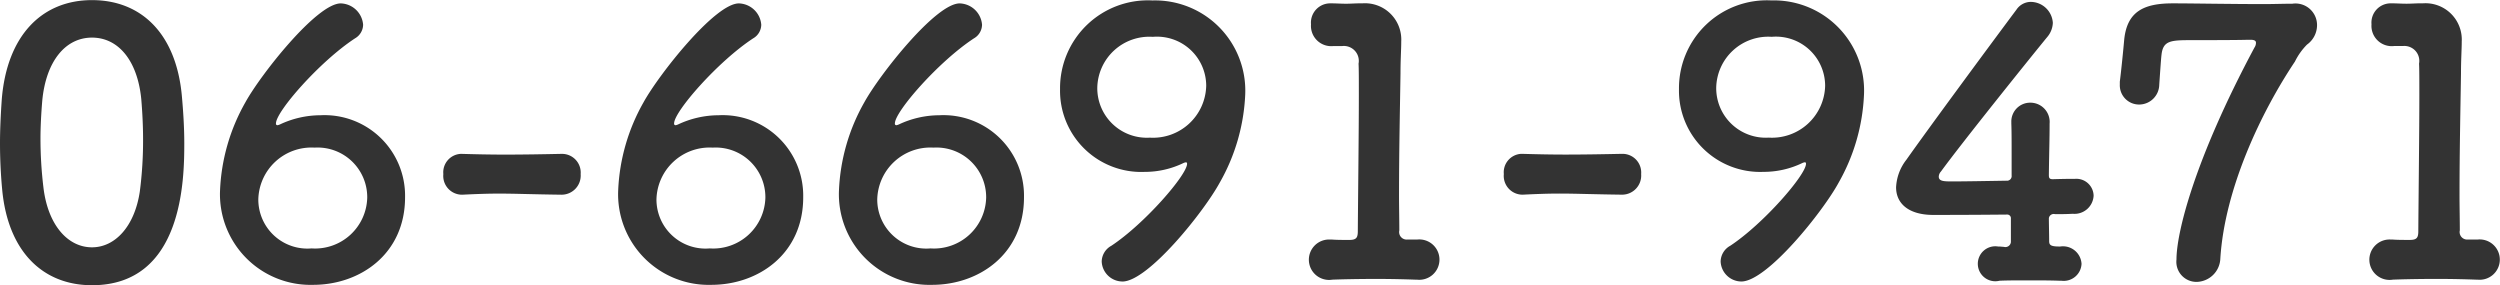
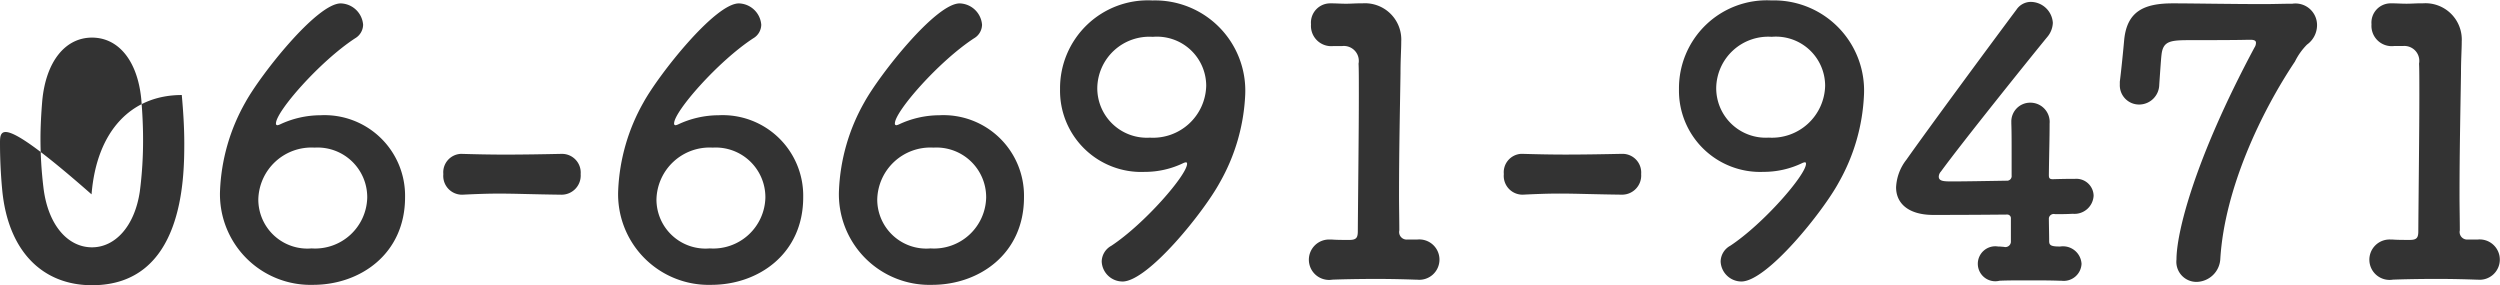
<svg xmlns="http://www.w3.org/2000/svg" width="169.85" height="19.375" viewBox="0 0 169.85 19.375">
-   <path d="M6.25 19.378c6.2 0 6.27-7.223 6.27-9.648 0-1.075-.07-2.174-.17-3.274C11.95 2.282 9.6.008 6.25.008c-3.4 0-5.78 2.4-6.13 6.748C.05 7.781 0 8.756 0 9.73c0 1.05.05 2.1.15 3.174.4 4.199 2.77 6.474 6.1 6.474zm0-2.575c-1.65 0-3-1.524-3.3-4.074a27.748 27.748 0 01-.2-3.3c0-.85.05-1.724.12-2.574.25-2.7 1.58-4.3 3.38-4.3s3.1 1.575 3.35 4.2c.07.85.12 1.774.12 2.7a26.771 26.771 0 01-.22 3.549c-.35 2.375-1.68 3.799-3.25 3.799zm21.27-3.4a5.472 5.472 0 00-5.75-5.573 6.484 6.484 0 00-2.75.624.72.72 0 01-.15.05.1.1 0 01-.12-.125c0-.8 2.97-4.2 5.37-5.773a1.088 1.088 0 00.55-.925 1.571 1.571 0 00-1.52-1.45c-1.63 0-5.45 4.849-6.48 6.724a13.207 13.207 0 00-1.72 5.973 6.155 6.155 0 006.32 6.424c3.2.001 6.25-2.099 6.25-5.948zm-2.57.025a3.544 3.544 0 01-3.78 3.449 3.334 3.334 0 01-3.62-3.324 3.611 3.611 0 013.82-3.524 3.375 3.375 0 013.58 3.396zm13.22-.2a1.3 1.3 0 001.28-1.4 1.27 1.27 0 00-1.25-1.374h-.05c-1.2.025-2.55.05-3.85.05-1.05 0-2.08-.025-2.95-.05h-.05a1.254 1.254 0 00-1.18 1.374 1.275 1.275 0 001.28 1.4c1.02-.05 1.77-.075 2.52-.075 1.1 0 2.2.05 4.23.075h.02zm16.4.175a5.472 5.472 0 00-5.75-5.573 6.484 6.484 0 00-2.75.624.72.72 0 01-.15.05.1.1 0 01-.12-.125c0-.8 2.97-4.2 5.37-5.773a1.088 1.088 0 00.55-.925A1.571 1.571 0 0050.2.231c-1.63 0-5.45 4.849-6.48 6.724A13.207 13.207 0 0042 12.928a6.155 6.155 0 006.32 6.424c3.2.001 6.25-2.099 6.25-5.948zm-2.57.025a3.544 3.544 0 01-3.78 3.449 3.334 3.334 0 01-3.62-3.324 3.611 3.611 0 013.82-3.524A3.375 3.375 0 0152 13.425zm17.57-.025a5.472 5.472 0 00-5.75-5.573 6.484 6.484 0 00-2.75.624.72.72 0 01-.15.05.1.1 0 01-.12-.125c0-.8 2.97-4.2 5.37-5.773a1.088 1.088 0 00.55-.925A1.571 1.571 0 0065.2.231c-1.63 0-5.45 4.849-6.48 6.724A13.207 13.207 0 0057 12.928a6.155 6.155 0 006.32 6.424c3.2.001 6.25-2.099 6.25-5.948zm-2.57.025a3.544 3.544 0 01-3.78 3.449 3.334 3.334 0 01-3.62-3.324 3.611 3.611 0 013.82-3.524A3.375 3.375 0 0167 13.425zm9.25 5.7c1.75 0 5.55-4.749 6.62-6.723a13.226 13.226 0 001.73-5.974 6.132 6.132 0 00-6.3-6.4 5.968 5.968 0 00-6.28 6.023 5.517 5.517 0 005.75 5.624 6.019 6.019 0 002.63-.6.567.567 0 01.17-.05c.05 0 .08.025.08.1 0 .75-2.88 4.074-5.15 5.573a1.242 1.242 0 00-.65 1.075 1.419 1.419 0 001.4 1.349zm5.7-13.3a3.614 3.614 0 01-3.83 3.524 3.366 3.366 0 01-3.57-3.4 3.535 3.535 0 013.77-3.449 3.343 3.343 0 013.63 3.328zM95.6 16.276a.511.511 0 01-.53-.625c0-.775-.02-1.575-.02-2.35 0-3.2.07-6.248.1-8.323 0-.924.05-1.649.05-2.1v-.05a2.467 2.467 0 00-2.65-2.6h-.23c-.22 0-.55.025-.87.025-.35 0-.68-.025-.98-.025h-.1a1.308 1.308 0 00-1.3 1.425 1.377 1.377 0 001.53 1.475h.6a1.015 1.015 0 011.1 1.2c.02.325.02 1.1.02 2.15 0 2.474-.05 6.423-.07 9.223 0 .45-.1.6-.58.6-.37 0-.87 0-1.15-.025h-.12A1.373 1.373 0 1090.52 19c.63-.025 1.83-.05 3-.05 1 0 1.98.025 2.65.05h.1a1.371 1.371 0 100-2.724h-.67zm14.62-3.05a1.3 1.3 0 001.28-1.4 1.27 1.27 0 00-1.25-1.374h-.05c-1.2.025-2.55.05-3.85.05-1.05 0-2.08-.025-2.95-.05h-.05a1.254 1.254 0 00-1.18 1.374 1.275 1.275 0 001.28 1.4c1.02-.05 1.77-.075 2.52-.075 1.1 0 2.2.05 4.23.075h.02zm8.08 5.9c1.75 0 5.55-4.749 6.62-6.723a13.215 13.215 0 001.72-5.974 6.124 6.124 0 00-6.29-6.4 5.968 5.968 0 00-6.28 6.023 5.517 5.517 0 005.75 5.624 6.019 6.019 0 002.63-.6.567.567 0 01.17-.05c.05 0 .08.025.08.1 0 .75-2.88 4.074-5.15 5.573a1.242 1.242 0 00-.65 1.075 1.419 1.419 0 001.4 1.351zm5.7-13.3a3.614 3.614 0 01-3.83 3.524 3.366 3.366 0 01-3.57-3.4 3.535 3.535 0 013.77-3.449 3.343 3.343 0 013.63 3.33zm12.62 10.623a.375.375 0 01-.47.324l-.3-.025h-.1a1.188 1.188 0 10.1 2.325c.55-.025 1.22-.025 1.92-.025.73 0 1.48 0 2.15.025h.13a1.213 1.213 0 001.37-1.15 1.263 1.263 0 00-1.45-1.175h-.05c-.6 0-.7-.1-.7-.374 0-.475-.02-1.15-.02-1.55a.335.335 0 01.42-.275c.4 0 .8 0 1.2-.025a1.3 1.3 0 001.42-1.225 1.172 1.172 0 00-1.25-1.149h-.07c-.1 0-.65 0-1.45.025-.25 0-.27-.1-.27-.3.02-1.65.05-2.35.05-3.475a1.309 1.309 0 00-1.3-1.424 1.28 1.28 0 00-1.3 1.325v.1c.02.5.02 1.25.02 2.225v1.3a.314.314 0 01-.35.35c-1.47.025-2.9.05-3.67.05-.55 0-.93 0-.93-.325a.54.54 0 01.15-.35c1.4-1.925 6.1-7.773 7.23-9.148a1.579 1.579 0 00.37-.95A1.518 1.518 0 00138 .129a1.178 1.178 0 00-1 .524c-1.85 2.475-5.98 8.073-7.48 10.2a3.278 3.278 0 00-.7 1.874c0 1.1.85 1.875 2.53 1.875.25 0 2.62 0 5-.025a.249.249 0 01.27.275v1.6zm14.23 1.1c.3-4.724 2.75-9.9 5.07-13.371a4.345 4.345 0 01.82-1.15 1.625 1.625 0 00.68-1.325 1.464 1.464 0 00-1.68-1.45h-.07c-.53 0-1.2.025-1.9.025-2.17 0-4.85-.05-6.15-.05-1.97 0-3.1.55-3.3 2.45-.05.575-.2 2.1-.3 2.874v.2a1.308 1.308 0 001.33 1.35 1.37 1.37 0 001.35-1.35c.02-.275.12-1.8.15-2 .1-1.025.65-1.025 2.17-1.025 3.38 0 3.55-.025 3.8-.025h.08c.27 0 .37.075.37.2a.565.565 0 01-.1.325c-4.12 7.7-5.3 12.622-5.3 14.4a1.365 1.365 0 001.35 1.525 1.648 1.648 0 001.63-1.599zm16.8-1.274a.511.511 0 01-.53-.625c0-.775-.02-1.575-.02-2.35 0-3.2.07-6.248.1-8.323 0-.924.05-1.649.05-2.1v-.05a2.467 2.467 0 00-2.65-2.6h-.23c-.22 0-.55.025-.87.025-.35 0-.68-.025-.98-.025h-.1a1.308 1.308 0 00-1.3 1.425 1.377 1.377 0 001.53 1.475h.6a1.015 1.015 0 011.1 1.2c.02.325.02 1.1.02 2.15 0 2.474-.05 6.423-.07 9.223 0 .45-.1.6-.58.6-.37 0-.87 0-1.15-.025h-.12a1.373 1.373 0 10.12 2.724c.63-.025 1.83-.05 3-.05 1 0 1.98.025 2.65.05h.1a1.37 1.37 0 100-2.724h-.67z" fill="#333" fill-rule="evenodd" />
+   <path d="M6.25 19.378c6.2 0 6.27-7.223 6.27-9.648 0-1.075-.07-2.174-.17-3.274c-3.4 0-5.78 2.4-6.13 6.748C.05 7.781 0 8.756 0 9.73c0 1.05.05 2.1.15 3.174.4 4.199 2.77 6.474 6.1 6.474zm0-2.575c-1.65 0-3-1.524-3.3-4.074a27.748 27.748 0 01-.2-3.3c0-.85.05-1.724.12-2.574.25-2.7 1.58-4.3 3.38-4.3s3.1 1.575 3.35 4.2c.07.85.12 1.774.12 2.7a26.771 26.771 0 01-.22 3.549c-.35 2.375-1.68 3.799-3.25 3.799zm21.27-3.4a5.472 5.472 0 00-5.75-5.573 6.484 6.484 0 00-2.75.624.72.72 0 01-.15.05.1.1 0 01-.12-.125c0-.8 2.97-4.2 5.37-5.773a1.088 1.088 0 00.55-.925 1.571 1.571 0 00-1.52-1.45c-1.63 0-5.45 4.849-6.48 6.724a13.207 13.207 0 00-1.72 5.973 6.155 6.155 0 006.32 6.424c3.2.001 6.25-2.099 6.25-5.948zm-2.57.025a3.544 3.544 0 01-3.78 3.449 3.334 3.334 0 01-3.62-3.324 3.611 3.611 0 013.82-3.524 3.375 3.375 0 013.58 3.396zm13.22-.2a1.3 1.3 0 001.28-1.4 1.27 1.27 0 00-1.25-1.374h-.05c-1.2.025-2.55.05-3.85.05-1.05 0-2.08-.025-2.95-.05h-.05a1.254 1.254 0 00-1.18 1.374 1.275 1.275 0 001.28 1.4c1.02-.05 1.77-.075 2.52-.075 1.1 0 2.2.05 4.23.075h.02zm16.4.175a5.472 5.472 0 00-5.75-5.573 6.484 6.484 0 00-2.75.624.72.72 0 01-.15.05.1.1 0 01-.12-.125c0-.8 2.97-4.2 5.37-5.773a1.088 1.088 0 00.55-.925A1.571 1.571 0 0050.2.231c-1.63 0-5.45 4.849-6.48 6.724A13.207 13.207 0 0042 12.928a6.155 6.155 0 006.32 6.424c3.2.001 6.25-2.099 6.25-5.948zm-2.57.025a3.544 3.544 0 01-3.78 3.449 3.334 3.334 0 01-3.62-3.324 3.611 3.611 0 013.82-3.524A3.375 3.375 0 0152 13.425zm17.57-.025a5.472 5.472 0 00-5.75-5.573 6.484 6.484 0 00-2.75.624.72.72 0 01-.15.05.1.1 0 01-.12-.125c0-.8 2.97-4.2 5.37-5.773a1.088 1.088 0 00.55-.925A1.571 1.571 0 0065.2.231c-1.63 0-5.45 4.849-6.48 6.724A13.207 13.207 0 0057 12.928a6.155 6.155 0 006.32 6.424c3.2.001 6.25-2.099 6.25-5.948zm-2.57.025a3.544 3.544 0 01-3.78 3.449 3.334 3.334 0 01-3.62-3.324 3.611 3.611 0 013.82-3.524A3.375 3.375 0 0167 13.425zm9.25 5.7c1.75 0 5.55-4.749 6.62-6.723a13.226 13.226 0 001.73-5.974 6.132 6.132 0 00-6.3-6.4 5.968 5.968 0 00-6.28 6.023 5.517 5.517 0 005.75 5.624 6.019 6.019 0 002.63-.6.567.567 0 01.17-.05c.05 0 .08.025.08.1 0 .75-2.88 4.074-5.15 5.573a1.242 1.242 0 00-.65 1.075 1.419 1.419 0 001.4 1.349zm5.7-13.3a3.614 3.614 0 01-3.83 3.524 3.366 3.366 0 01-3.57-3.4 3.535 3.535 0 013.77-3.449 3.343 3.343 0 013.63 3.328zM95.6 16.276a.511.511 0 01-.53-.625c0-.775-.02-1.575-.02-2.35 0-3.2.07-6.248.1-8.323 0-.924.05-1.649.05-2.1v-.05a2.467 2.467 0 00-2.65-2.6h-.23c-.22 0-.55.025-.87.025-.35 0-.68-.025-.98-.025h-.1a1.308 1.308 0 00-1.3 1.425 1.377 1.377 0 001.53 1.475h.6a1.015 1.015 0 011.1 1.2c.02.325.02 1.1.02 2.15 0 2.474-.05 6.423-.07 9.223 0 .45-.1.6-.58.6-.37 0-.87 0-1.15-.025h-.12A1.373 1.373 0 1090.52 19c.63-.025 1.83-.05 3-.05 1 0 1.98.025 2.65.05h.1a1.371 1.371 0 100-2.724h-.67zm14.62-3.05a1.3 1.3 0 001.28-1.4 1.27 1.27 0 00-1.25-1.374h-.05c-1.2.025-2.55.05-3.85.05-1.05 0-2.08-.025-2.95-.05h-.05a1.254 1.254 0 00-1.18 1.374 1.275 1.275 0 001.28 1.4c1.02-.05 1.77-.075 2.52-.075 1.1 0 2.2.05 4.23.075h.02zm8.08 5.9c1.75 0 5.55-4.749 6.62-6.723a13.215 13.215 0 001.72-5.974 6.124 6.124 0 00-6.29-6.4 5.968 5.968 0 00-6.28 6.023 5.517 5.517 0 005.75 5.624 6.019 6.019 0 002.63-.6.567.567 0 01.17-.05c.05 0 .08.025.08.1 0 .75-2.88 4.074-5.15 5.573a1.242 1.242 0 00-.65 1.075 1.419 1.419 0 001.4 1.351zm5.7-13.3a3.614 3.614 0 01-3.83 3.524 3.366 3.366 0 01-3.57-3.4 3.535 3.535 0 013.77-3.449 3.343 3.343 0 013.63 3.33zm12.62 10.623a.375.375 0 01-.47.324l-.3-.025h-.1a1.188 1.188 0 10.1 2.325c.55-.025 1.22-.025 1.92-.025.73 0 1.48 0 2.15.025h.13a1.213 1.213 0 001.37-1.15 1.263 1.263 0 00-1.45-1.175h-.05c-.6 0-.7-.1-.7-.374 0-.475-.02-1.15-.02-1.55a.335.335 0 01.42-.275c.4 0 .8 0 1.2-.025a1.3 1.3 0 001.42-1.225 1.172 1.172 0 00-1.25-1.149h-.07c-.1 0-.65 0-1.45.025-.25 0-.27-.1-.27-.3.02-1.65.05-2.35.05-3.475a1.309 1.309 0 00-1.3-1.424 1.28 1.28 0 00-1.3 1.325v.1c.02.5.02 1.25.02 2.225v1.3a.314.314 0 01-.35.35c-1.47.025-2.9.05-3.67.05-.55 0-.93 0-.93-.325a.54.54 0 01.15-.35c1.4-1.925 6.1-7.773 7.23-9.148a1.579 1.579 0 00.37-.95A1.518 1.518 0 00138 .129a1.178 1.178 0 00-1 .524c-1.85 2.475-5.98 8.073-7.48 10.2a3.278 3.278 0 00-.7 1.874c0 1.1.85 1.875 2.53 1.875.25 0 2.62 0 5-.025a.249.249 0 01.27.275v1.6zm14.23 1.1c.3-4.724 2.75-9.9 5.07-13.371a4.345 4.345 0 01.82-1.15 1.625 1.625 0 00.68-1.325 1.464 1.464 0 00-1.68-1.45h-.07c-.53 0-1.2.025-1.9.025-2.17 0-4.85-.05-6.15-.05-1.97 0-3.1.55-3.3 2.45-.05.575-.2 2.1-.3 2.874v.2a1.308 1.308 0 001.33 1.35 1.37 1.37 0 001.35-1.35c.02-.275.12-1.8.15-2 .1-1.025.65-1.025 2.17-1.025 3.38 0 3.55-.025 3.8-.025h.08c.27 0 .37.075.37.2a.565.565 0 01-.1.325c-4.12 7.7-5.3 12.622-5.3 14.4a1.365 1.365 0 001.35 1.525 1.648 1.648 0 001.63-1.599zm16.8-1.274a.511.511 0 01-.53-.625c0-.775-.02-1.575-.02-2.35 0-3.2.07-6.248.1-8.323 0-.924.05-1.649.05-2.1v-.05a2.467 2.467 0 00-2.65-2.6h-.23c-.22 0-.55.025-.87.025-.35 0-.68-.025-.98-.025h-.1a1.308 1.308 0 00-1.3 1.425 1.377 1.377 0 001.53 1.475h.6a1.015 1.015 0 011.1 1.2c.02.325.02 1.1.02 2.15 0 2.474-.05 6.423-.07 9.223 0 .45-.1.6-.58.6-.37 0-.87 0-1.15-.025h-.12a1.373 1.373 0 10.12 2.724c.63-.025 1.83-.05 3-.05 1 0 1.98.025 2.65.05h.1a1.37 1.37 0 100-2.724h-.67z" fill="#333" fill-rule="evenodd" />
</svg>